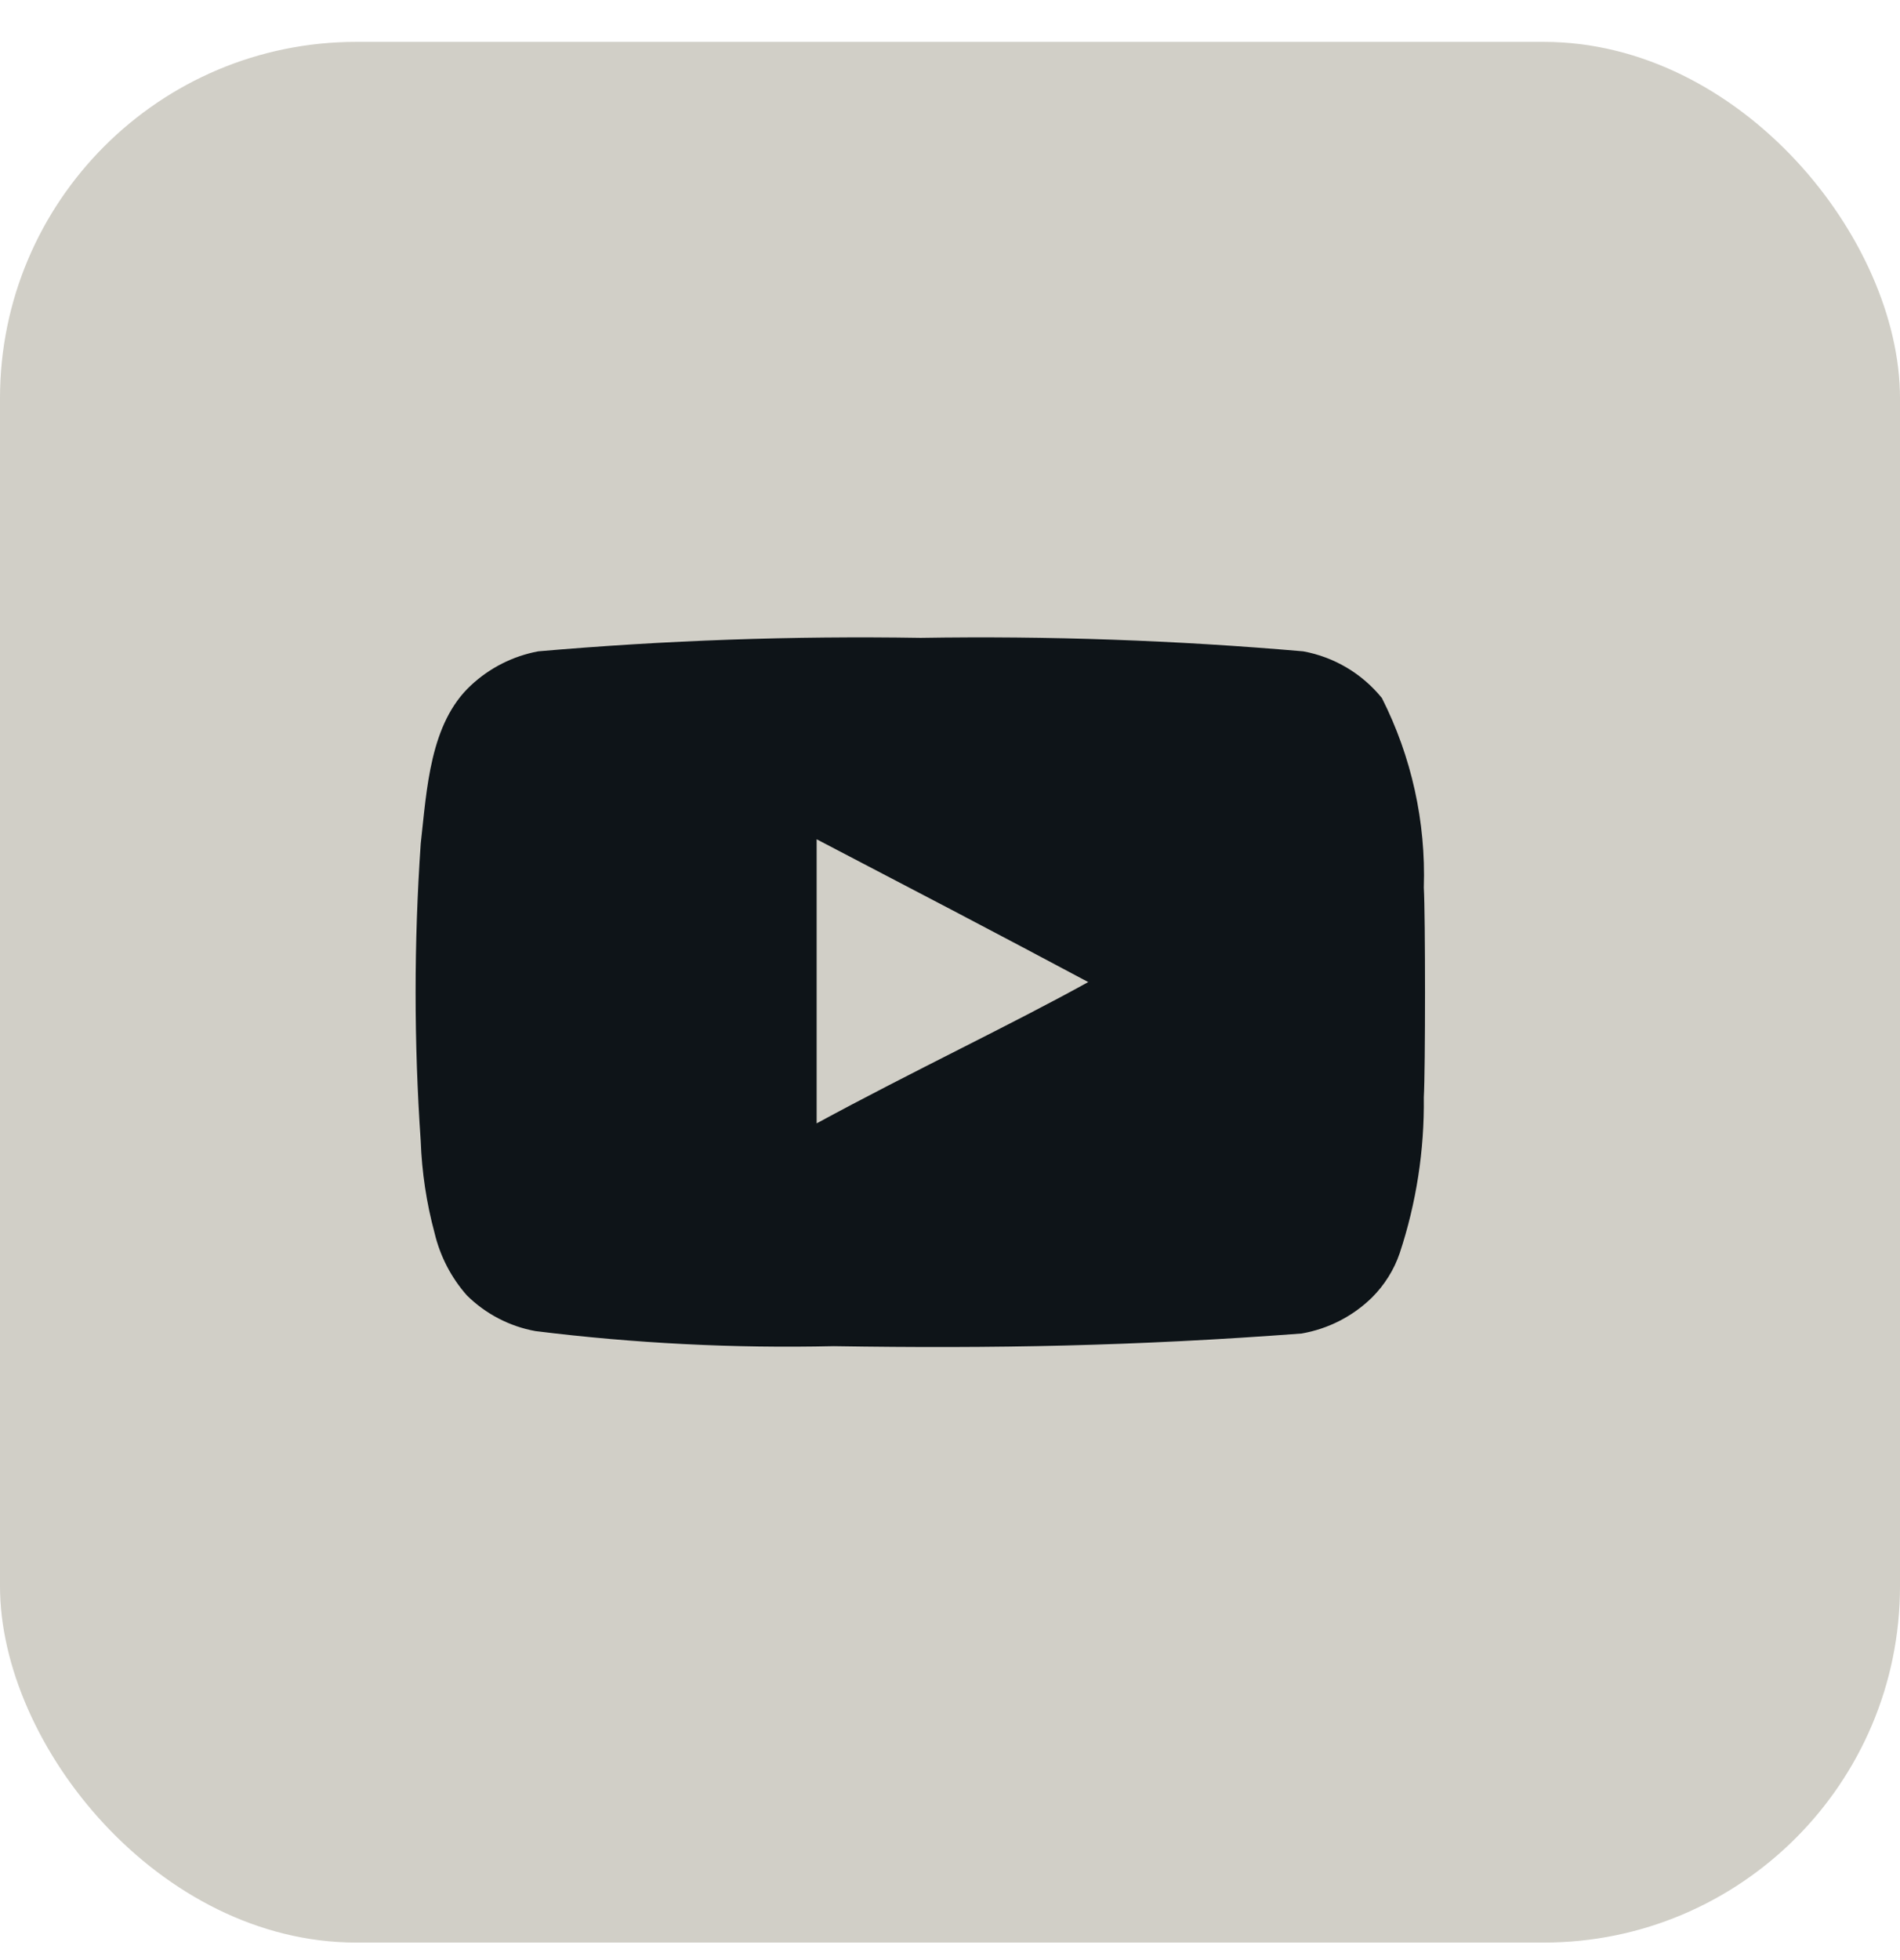
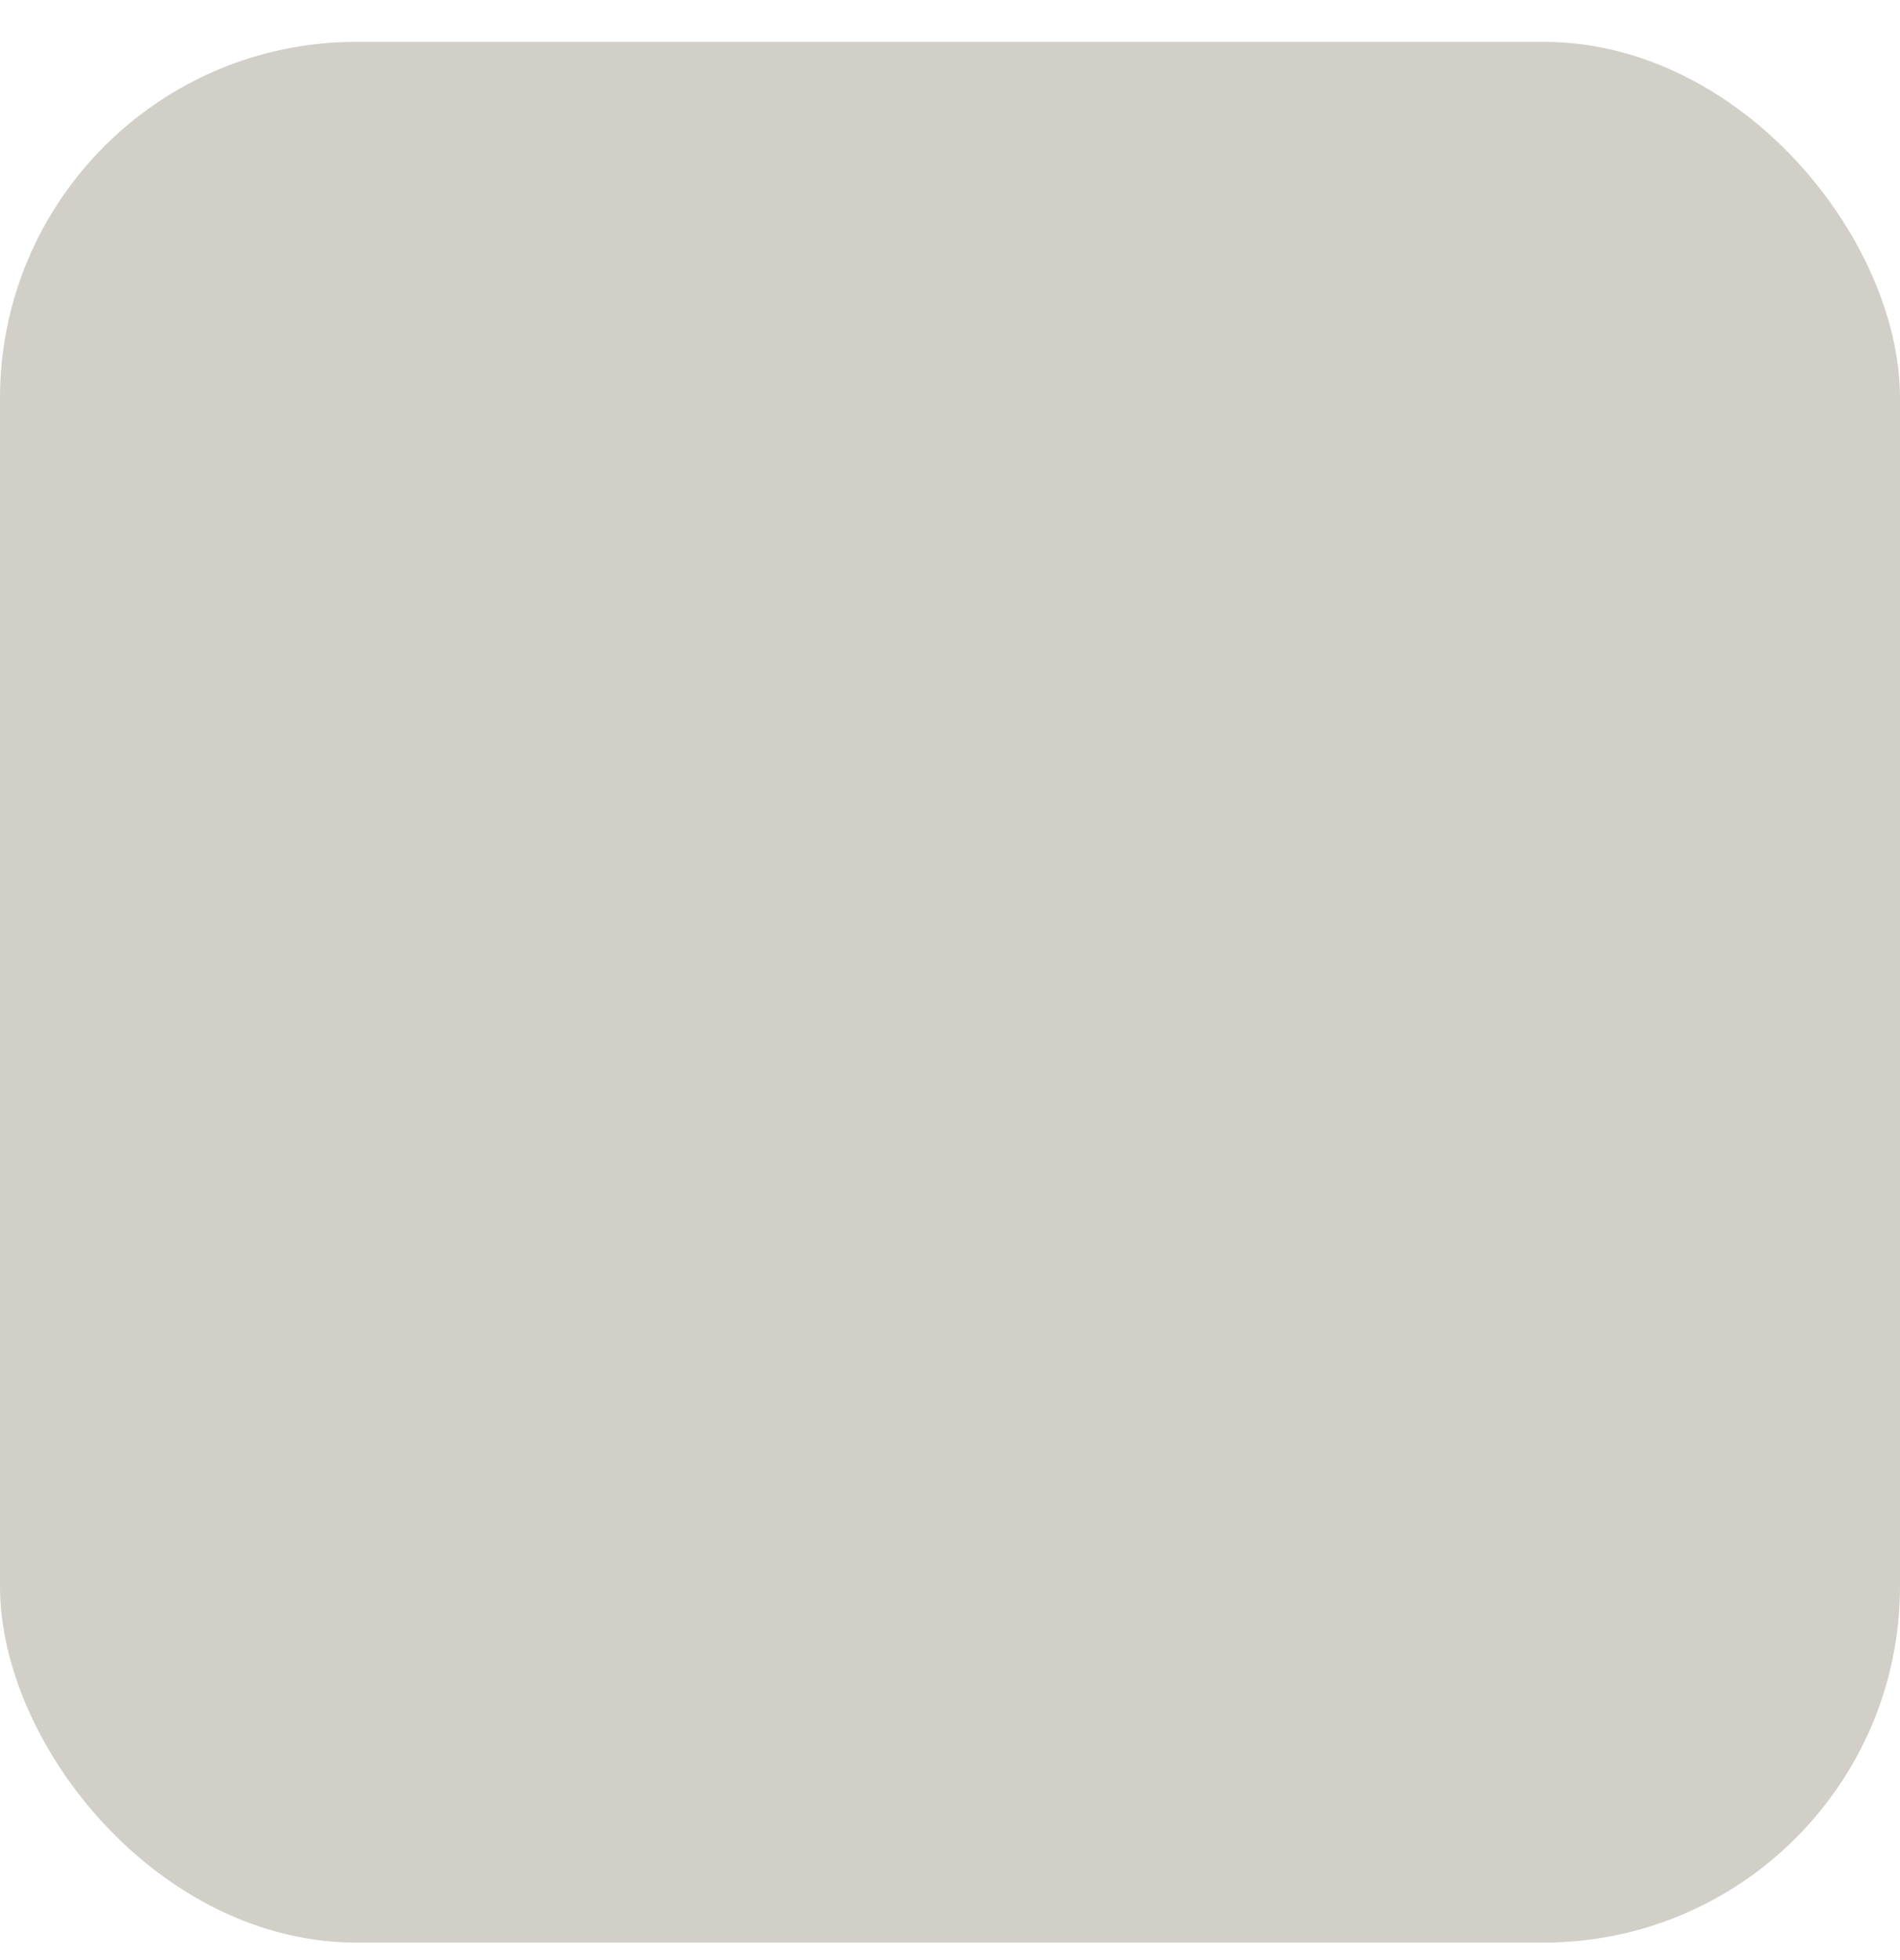
<svg xmlns="http://www.w3.org/2000/svg" width="32" height="33" viewBox="0 0 32 33" fill="none">
  <rect y="0.705" width="32" height="32" rx="6" fill="#D1CFC7" />
-   <path d="M23.98 14.943C24.016 13.837 23.773 12.739 23.274 11.752C22.94 11.34 22.47 11.061 21.949 10.966C19.806 10.78 17.656 10.704 15.506 10.739C13.357 10.704 11.207 10.78 9.065 10.966C8.64 11.045 8.247 11.244 7.932 11.538C7.24 12.18 7.19 13.278 7.086 14.204C6.971 15.871 6.971 17.545 7.086 19.213C7.105 19.735 7.183 20.254 7.319 20.758C7.412 21.149 7.599 21.511 7.865 21.811C8.181 22.122 8.582 22.331 9.017 22.41C10.684 22.617 12.363 22.702 14.04 22.664C16.741 22.707 19.12 22.662 21.922 22.451C22.37 22.373 22.783 22.162 23.107 21.845C23.318 21.634 23.478 21.38 23.574 21.098C23.854 20.252 23.991 19.365 23.98 18.474C24.007 18.014 24.007 15.403 23.98 14.942V14.943ZM18.331 16.535L18.328 16.534C17.687 16.889 16.947 17.265 16.166 17.661C15.381 18.059 14.557 18.477 13.754 18.913V14.13C14.517 14.53 15.271 14.923 16.03 15.319C16.788 15.717 17.55 16.119 18.328 16.534L18.338 16.528L18.331 16.535Z" fill="#0E1418" />
</svg>